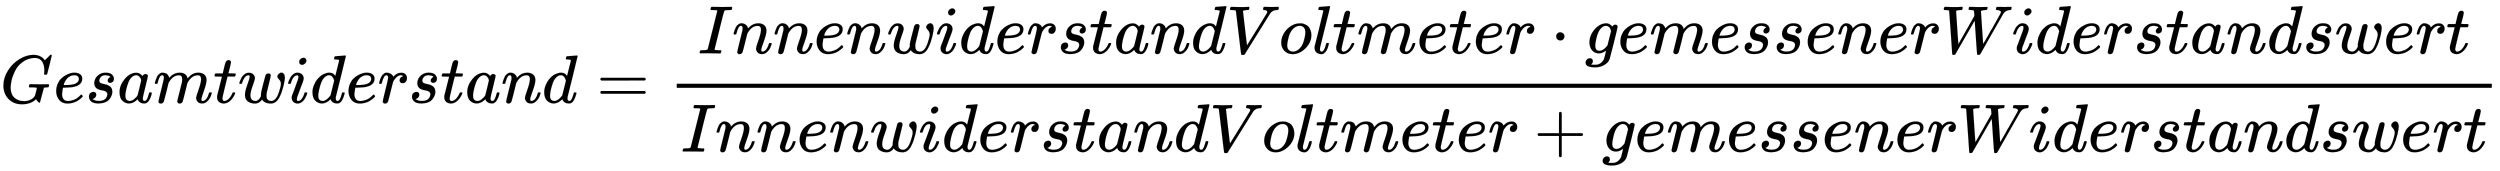
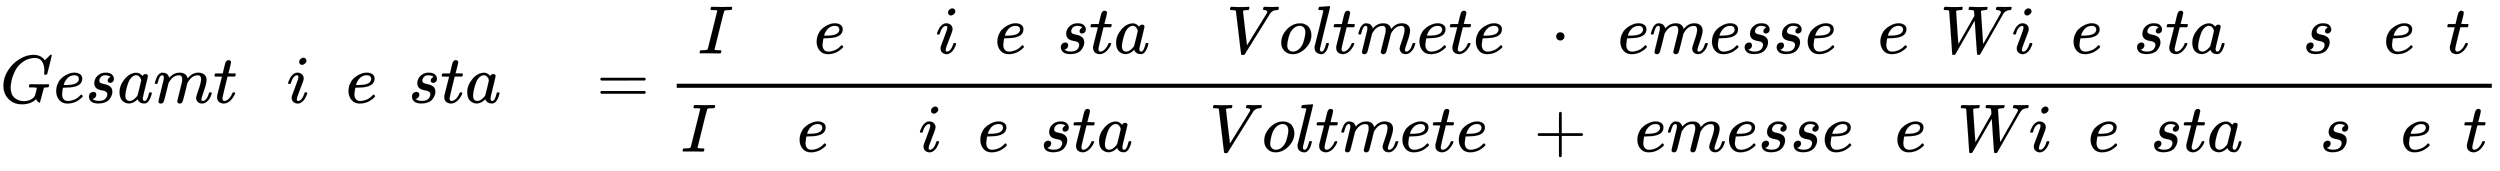
<svg xmlns="http://www.w3.org/2000/svg" xmlns:xlink="http://www.w3.org/1999/xlink" width="85.236ex" height="5.843ex" style="vertical-align: -2.338ex;" viewBox="0 -1508.9 36698.5 2515.6" role="img" focusable="false" aria-labelledby="MathJax-SVG-1-Title">
  <title id="MathJax-SVG-1-Title">{\displaystyle Gesamtwiderstand={\frac {InnenwiderstandVoltmeter\cdot gemessenerWiderstandswert}{InnenwiderstandVoltmeter+gemessenerWiderstandswert}}}</title>
  <defs aria-hidden="true">
    <path stroke-width="1" id="E1-MJMATHI-47" d="M50 252Q50 367 117 473T286 641T490 704Q580 704 633 653Q642 643 648 636T656 626L657 623Q660 623 684 649Q691 655 699 663T715 679T725 690L740 705H746Q760 705 760 698Q760 694 728 561Q692 422 692 421Q690 416 687 415T669 413H653Q647 419 647 422Q647 423 648 429T650 449T651 481Q651 552 619 605T510 659Q492 659 471 656T418 643T357 615T294 567T236 496T189 394T158 260Q156 242 156 221Q156 173 170 136T206 79T256 45T308 28T353 24Q407 24 452 47T514 106Q517 114 529 161T541 214Q541 222 528 224T468 227H431Q425 233 425 235T427 254Q431 267 437 273H454Q494 271 594 271Q634 271 659 271T695 272T707 272Q721 272 721 263Q721 261 719 249Q714 230 709 228Q706 227 694 227Q674 227 653 224Q646 221 643 215T629 164Q620 131 614 108Q589 6 586 3Q584 1 581 1Q571 1 553 21T530 52Q530 53 528 52T522 47Q448 -22 322 -22Q201 -22 126 55T50 252Z" />
    <path stroke-width="1" id="E1-MJMATHI-65" d="M39 168Q39 225 58 272T107 350T174 402T244 433T307 442H310Q355 442 388 420T421 355Q421 265 310 237Q261 224 176 223Q139 223 138 221Q138 219 132 186T125 128Q125 81 146 54T209 26T302 45T394 111Q403 121 406 121Q410 121 419 112T429 98T420 82T390 55T344 24T281 -1T205 -11Q126 -11 83 42T39 168ZM373 353Q367 405 305 405Q272 405 244 391T199 357T170 316T154 280T149 261Q149 260 169 260Q282 260 327 284T373 353Z" />
    <path stroke-width="1" id="E1-MJMATHI-73" d="M131 289Q131 321 147 354T203 415T300 442Q362 442 390 415T419 355Q419 323 402 308T364 292Q351 292 340 300T328 326Q328 342 337 354T354 372T367 378Q368 378 368 379Q368 382 361 388T336 399T297 405Q249 405 227 379T204 326Q204 301 223 291T278 274T330 259Q396 230 396 163Q396 135 385 107T352 51T289 7T195 -10Q118 -10 86 19T53 87Q53 126 74 143T118 160Q133 160 146 151T160 120Q160 94 142 76T111 58Q109 57 108 57T107 55Q108 52 115 47T146 34T201 27Q237 27 263 38T301 66T318 97T323 122Q323 150 302 164T254 181T195 196T148 231Q131 256 131 289Z" />
    <path stroke-width="1" id="E1-MJMATHI-61" d="M33 157Q33 258 109 349T280 441Q331 441 370 392Q386 422 416 422Q429 422 439 414T449 394Q449 381 412 234T374 68Q374 43 381 35T402 26Q411 27 422 35Q443 55 463 131Q469 151 473 152Q475 153 483 153H487Q506 153 506 144Q506 138 501 117T481 63T449 13Q436 0 417 -8Q409 -10 393 -10Q359 -10 336 5T306 36L300 51Q299 52 296 50Q294 48 292 46Q233 -10 172 -10Q117 -10 75 30T33 157ZM351 328Q351 334 346 350T323 385T277 405Q242 405 210 374T160 293Q131 214 119 129Q119 126 119 118T118 106Q118 61 136 44T179 26Q217 26 254 59T298 110Q300 114 325 217T351 328Z" />
    <path stroke-width="1" id="E1-MJMATHI-6D" d="M21 287Q22 293 24 303T36 341T56 388T88 425T132 442T175 435T205 417T221 395T229 376L231 369Q231 367 232 367L243 378Q303 442 384 442Q401 442 415 440T441 433T460 423T475 411T485 398T493 385T497 373T500 364T502 357L510 367Q573 442 659 442Q713 442 746 415T780 336Q780 285 742 178T704 50Q705 36 709 31T724 26Q752 26 776 56T815 138Q818 149 821 151T837 153Q857 153 857 145Q857 144 853 130Q845 101 831 73T785 17T716 -10Q669 -10 648 17T627 73Q627 92 663 193T700 345Q700 404 656 404H651Q565 404 506 303L499 291L466 157Q433 26 428 16Q415 -11 385 -11Q372 -11 364 -4T353 8T350 18Q350 29 384 161L420 307Q423 322 423 345Q423 404 379 404H374Q288 404 229 303L222 291L189 157Q156 26 151 16Q138 -11 108 -11Q95 -11 87 -5T76 7T74 17Q74 30 112 181Q151 335 151 342Q154 357 154 369Q154 405 129 405Q107 405 92 377T69 316T57 280Q55 278 41 278H27Q21 284 21 287Z" />
    <path stroke-width="1" id="E1-MJMATHI-74" d="M26 385Q19 392 19 395Q19 399 22 411T27 425Q29 430 36 430T87 431H140L159 511Q162 522 166 540T173 566T179 586T187 603T197 615T211 624T229 626Q247 625 254 615T261 596Q261 589 252 549T232 470L222 433Q222 431 272 431H323Q330 424 330 420Q330 398 317 385H210L174 240Q135 80 135 68Q135 26 162 26Q197 26 230 60T283 144Q285 150 288 151T303 153H307Q322 153 322 145Q322 142 319 133Q314 117 301 95T267 48T216 6T155 -11Q125 -11 98 4T59 56Q57 64 57 83V101L92 241Q127 382 128 383Q128 385 77 385H26Z" />
-     <path stroke-width="1" id="E1-MJMATHI-77" d="M580 385Q580 406 599 424T641 443Q659 443 674 425T690 368Q690 339 671 253Q656 197 644 161T609 80T554 12T482 -11Q438 -11 404 5T355 48Q354 47 352 44Q311 -11 252 -11Q226 -11 202 -5T155 14T118 53T104 116Q104 170 138 262T173 379Q173 380 173 381Q173 390 173 393T169 400T158 404H154Q131 404 112 385T82 344T65 302T57 280Q55 278 41 278H27Q21 284 21 287Q21 293 29 315T52 366T96 418T161 441Q204 441 227 416T250 358Q250 340 217 250T184 111Q184 65 205 46T258 26Q301 26 334 87L339 96V119Q339 122 339 128T340 136T341 143T342 152T345 165T348 182T354 206T362 238T373 281Q402 395 406 404Q419 431 449 431Q468 431 475 421T483 402Q483 389 454 274T422 142Q420 131 420 107V100Q420 85 423 71T442 42T487 26Q558 26 600 148Q609 171 620 213T632 273Q632 306 619 325T593 357T580 385Z" />
    <path stroke-width="1" id="E1-MJMATHI-69" d="M184 600Q184 624 203 642T247 661Q265 661 277 649T290 619Q290 596 270 577T226 557Q211 557 198 567T184 600ZM21 287Q21 295 30 318T54 369T98 420T158 442Q197 442 223 419T250 357Q250 340 236 301T196 196T154 83Q149 61 149 51Q149 26 166 26Q175 26 185 29T208 43T235 78T260 137Q263 149 265 151T282 153Q302 153 302 143Q302 135 293 112T268 61T223 11T161 -11Q129 -11 102 10T74 74Q74 91 79 106T122 220Q160 321 166 341T173 380Q173 404 156 404H154Q124 404 99 371T61 287Q60 286 59 284T58 281T56 279T53 278T49 278T41 278H27Q21 284 21 287Z" />
-     <path stroke-width="1" id="E1-MJMATHI-64" d="M366 683Q367 683 438 688T511 694Q523 694 523 686Q523 679 450 384T375 83T374 68Q374 26 402 26Q411 27 422 35Q443 55 463 131Q469 151 473 152Q475 153 483 153H487H491Q506 153 506 145Q506 140 503 129Q490 79 473 48T445 8T417 -8Q409 -10 393 -10Q359 -10 336 5T306 36L300 51Q299 52 296 50Q294 48 292 46Q233 -10 172 -10Q117 -10 75 30T33 157Q33 205 53 255T101 341Q148 398 195 420T280 442Q336 442 364 400Q369 394 369 396Q370 400 396 505T424 616Q424 629 417 632T378 637H357Q351 643 351 645T353 664Q358 683 366 683ZM352 326Q329 405 277 405Q242 405 210 374T160 293Q131 214 119 129Q119 126 119 118T118 106Q118 61 136 44T179 26Q233 26 290 98L298 109L352 326Z" />
-     <path stroke-width="1" id="E1-MJMATHI-72" d="M21 287Q22 290 23 295T28 317T38 348T53 381T73 411T99 433T132 442Q161 442 183 430T214 408T225 388Q227 382 228 382T236 389Q284 441 347 441H350Q398 441 422 400Q430 381 430 363Q430 333 417 315T391 292T366 288Q346 288 334 299T322 328Q322 376 378 392Q356 405 342 405Q286 405 239 331Q229 315 224 298T190 165Q156 25 151 16Q138 -11 108 -11Q95 -11 87 -5T76 7T74 17Q74 30 114 189T154 366Q154 405 128 405Q107 405 92 377T68 316T57 280Q55 278 41 278H27Q21 284 21 287Z" />
-     <path stroke-width="1" id="E1-MJMATHI-6E" d="M21 287Q22 293 24 303T36 341T56 388T89 425T135 442Q171 442 195 424T225 390T231 369Q231 367 232 367L243 378Q304 442 382 442Q436 442 469 415T503 336T465 179T427 52Q427 26 444 26Q450 26 453 27Q482 32 505 65T540 145Q542 153 560 153Q580 153 580 145Q580 144 576 130Q568 101 554 73T508 17T439 -10Q392 -10 371 17T350 73Q350 92 386 193T423 345Q423 404 379 404H374Q288 404 229 303L222 291L189 157Q156 26 151 16Q138 -11 108 -11Q95 -11 87 -5T76 7T74 17Q74 30 112 180T152 343Q153 348 153 366Q153 405 129 405Q91 405 66 305Q60 285 60 284Q58 278 41 278H27Q21 284 21 287Z" />
    <path stroke-width="1" id="E1-MJMAIN-3D" d="M56 347Q56 360 70 367H707Q722 359 722 347Q722 336 708 328L390 327H72Q56 332 56 347ZM56 153Q56 168 72 173H708Q722 163 722 153Q722 140 707 133H70Q56 140 56 153Z" />
    <path stroke-width="1" id="E1-MJMATHI-49" d="M43 1Q26 1 26 10Q26 12 29 24Q34 43 39 45Q42 46 54 46H60Q120 46 136 53Q137 53 138 54Q143 56 149 77T198 273Q210 318 216 344Q286 624 286 626Q284 630 284 631Q274 637 213 637H193Q184 643 189 662Q193 677 195 680T209 683H213Q285 681 359 681Q481 681 487 683H497Q504 676 504 672T501 655T494 639Q491 637 471 637Q440 637 407 634Q393 631 388 623Q381 609 337 432Q326 385 315 341Q245 65 245 59Q245 52 255 50T307 46H339Q345 38 345 37T342 19Q338 6 332 0H316Q279 2 179 2Q143 2 113 2T65 2T43 1Z" />
    <path stroke-width="1" id="E1-MJMATHI-56" d="M52 648Q52 670 65 683H76Q118 680 181 680Q299 680 320 683H330Q336 677 336 674T334 656Q329 641 325 637H304Q282 635 274 635Q245 630 242 620Q242 618 271 369T301 118L374 235Q447 352 520 471T595 594Q599 601 599 609Q599 633 555 637Q537 637 537 648Q537 649 539 661Q542 675 545 679T558 683Q560 683 570 683T604 682T668 681Q737 681 755 683H762Q769 676 769 672Q769 655 760 640Q757 637 743 637Q730 636 719 635T698 630T682 623T670 615T660 608T652 599T645 592L452 282Q272 -9 266 -16Q263 -18 259 -21L241 -22H234Q216 -22 216 -15Q213 -9 177 305Q139 623 138 626Q133 637 76 637H59Q52 642 52 648Z" />
    <path stroke-width="1" id="E1-MJMATHI-6F" d="M201 -11Q126 -11 80 38T34 156Q34 221 64 279T146 380Q222 441 301 441Q333 441 341 440Q354 437 367 433T402 417T438 387T464 338T476 268Q476 161 390 75T201 -11ZM121 120Q121 70 147 48T206 26Q250 26 289 58T351 142Q360 163 374 216T388 308Q388 352 370 375Q346 405 306 405Q243 405 195 347Q158 303 140 230T121 120Z" />
-     <path stroke-width="1" id="E1-MJMATHI-6C" d="M117 59Q117 26 142 26Q179 26 205 131Q211 151 215 152Q217 153 225 153H229Q238 153 241 153T246 151T248 144Q247 138 245 128T234 90T214 43T183 6T137 -11Q101 -11 70 11T38 85Q38 97 39 102L104 360Q167 615 167 623Q167 626 166 628T162 632T157 634T149 635T141 636T132 637T122 637Q112 637 109 637T101 638T95 641T94 647Q94 649 96 661Q101 680 107 682T179 688Q194 689 213 690T243 693T254 694Q266 694 266 686Q266 675 193 386T118 83Q118 81 118 75T117 65V59Z" />
+     <path stroke-width="1" id="E1-MJMATHI-6C" d="M117 59Q117 26 142 26Q179 26 205 131Q211 151 215 152Q217 153 225 153H229Q238 153 241 153T246 151T248 144Q247 138 245 128T234 90T214 43T183 6T137 -11Q101 -11 70 11T38 85Q38 97 39 102L104 360Q167 615 167 623Q167 626 166 628T162 632T157 634T149 635T141 636T132 637T122 637Q112 637 109 637T101 638T95 641T94 647Q94 649 96 661Q101 680 107 682T179 688Q194 689 213 690T243 693T254 694Q266 694 266 686Q266 675 193 386Q118 81 118 75T117 65V59Z" />
    <path stroke-width="1" id="E1-MJMAIN-22C5" d="M78 250Q78 274 95 292T138 310Q162 310 180 294T199 251Q199 226 182 208T139 190T96 207T78 250Z" />
-     <path stroke-width="1" id="E1-MJMATHI-67" d="M311 43Q296 30 267 15T206 0Q143 0 105 45T66 160Q66 265 143 353T314 442Q361 442 401 394L404 398Q406 401 409 404T418 412T431 419T447 422Q461 422 470 413T480 394Q480 379 423 152T363 -80Q345 -134 286 -169T151 -205Q10 -205 10 -137Q10 -111 28 -91T74 -71Q89 -71 102 -80T116 -111Q116 -121 114 -130T107 -144T99 -154T92 -162L90 -164H91Q101 -167 151 -167Q189 -167 211 -155Q234 -144 254 -122T282 -75Q288 -56 298 -13Q311 35 311 43ZM384 328L380 339Q377 350 375 354T369 368T359 382T346 393T328 402T306 405Q262 405 221 352Q191 313 171 233T151 117Q151 38 213 38Q269 38 323 108L331 118L384 328Z" />
    <path stroke-width="1" id="E1-MJMATHI-57" d="M436 683Q450 683 486 682T553 680Q604 680 638 681T677 682Q695 682 695 674Q695 670 692 659Q687 641 683 639T661 637Q636 636 621 632T600 624T597 615Q597 603 613 377T629 138L631 141Q633 144 637 151T649 170T666 200T690 241T720 295T759 362Q863 546 877 572T892 604Q892 619 873 628T831 637Q817 637 817 647Q817 650 819 660Q823 676 825 679T839 682Q842 682 856 682T895 682T949 681Q1015 681 1034 683Q1048 683 1048 672Q1048 666 1045 655T1038 640T1028 637Q1006 637 988 631T958 617T939 600T927 584L923 578L754 282Q586 -14 585 -15Q579 -22 561 -22Q546 -22 542 -17Q539 -14 523 229T506 480L494 462Q472 425 366 239Q222 -13 220 -15T215 -19Q210 -22 197 -22Q178 -22 176 -15Q176 -12 154 304T131 622Q129 631 121 633T82 637H58Q51 644 51 648Q52 671 64 683H76Q118 680 176 680Q301 680 313 683H323Q329 677 329 674T327 656Q322 641 318 637H297Q236 634 232 620Q262 160 266 136L501 550L499 587Q496 629 489 632Q483 636 447 637Q428 637 422 639T416 648Q416 650 418 660Q419 664 420 669T421 676T424 680T428 682T436 683Z" />
    <path stroke-width="1" id="E1-MJMAIN-2B" d="M56 237T56 250T70 270H369V420L370 570Q380 583 389 583Q402 583 409 568V270H707Q722 262 722 250T707 230H409V-68Q401 -82 391 -82H389H387Q375 -82 369 -68V230H70Q56 237 56 250Z" />
  </defs>
  <g stroke="currentColor" fill="currentColor" stroke-width="0" transform="matrix(1 0 0 -1 0 0)" aria-hidden="true">
    <use xlink:href="#E1-MJMATHI-47" x="0" y="0" />
    <use xlink:href="#E1-MJMATHI-65" x="786" y="0" />
    <use xlink:href="#E1-MJMATHI-73" x="1253" y="0" />
    <use xlink:href="#E1-MJMATHI-61" x="1722" y="0" />
    <use xlink:href="#E1-MJMATHI-6D" x="2252" y="0" />
    <use xlink:href="#E1-MJMATHI-74" x="3130" y="0" />
    <use xlink:href="#E1-MJMATHI-77" x="3492" y="0" />
    <use xlink:href="#E1-MJMATHI-69" x="4208" y="0" />
    <use xlink:href="#E1-MJMATHI-64" x="4554" y="0" />
    <use xlink:href="#E1-MJMATHI-65" x="5077" y="0" />
    <use xlink:href="#E1-MJMATHI-72" x="5544" y="0" />
    <use xlink:href="#E1-MJMATHI-73" x="5995" y="0" />
    <use xlink:href="#E1-MJMATHI-74" x="6465" y="0" />
    <use xlink:href="#E1-MJMATHI-61" x="6826" y="0" />
    <use xlink:href="#E1-MJMATHI-6E" x="7356" y="0" />
    <use xlink:href="#E1-MJMATHI-64" x="7956" y="0" />
    <use xlink:href="#E1-MJMAIN-3D" x="8757" y="0" />
    <g transform="translate(9814,0)">
      <g transform="translate(120,0)">
        <rect stroke="none" width="26644" height="60" x="0" y="220" />
        <g transform="translate(310,725)">
          <use xlink:href="#E1-MJMATHI-49" x="0" y="0" />
          <use xlink:href="#E1-MJMATHI-6E" x="504" y="0" />
          <use xlink:href="#E1-MJMATHI-6E" x="1105" y="0" />
          <use xlink:href="#E1-MJMATHI-65" x="1705" y="0" />
          <use xlink:href="#E1-MJMATHI-6E" x="2172" y="0" />
          <use xlink:href="#E1-MJMATHI-77" x="2772" y="0" />
          <use xlink:href="#E1-MJMATHI-69" x="3489" y="0" />
          <use xlink:href="#E1-MJMATHI-64" x="3834" y="0" />
          <use xlink:href="#E1-MJMATHI-65" x="4358" y="0" />
          <use xlink:href="#E1-MJMATHI-72" x="4824" y="0" />
          <use xlink:href="#E1-MJMATHI-73" x="5276" y="0" />
          <use xlink:href="#E1-MJMATHI-74" x="5745" y="0" />
          <use xlink:href="#E1-MJMATHI-61" x="6107" y="0" />
          <use xlink:href="#E1-MJMATHI-6E" x="6636" y="0" />
          <use xlink:href="#E1-MJMATHI-64" x="7237" y="0" />
          <use xlink:href="#E1-MJMATHI-56" x="7760" y="0" />
          <use xlink:href="#E1-MJMATHI-6F" x="8530" y="0" />
          <use xlink:href="#E1-MJMATHI-6C" x="9015" y="0" />
          <use xlink:href="#E1-MJMATHI-74" x="9314" y="0" />
          <use xlink:href="#E1-MJMATHI-6D" x="9675" y="0" />
          <use xlink:href="#E1-MJMATHI-65" x="10554" y="0" />
          <use xlink:href="#E1-MJMATHI-74" x="11020" y="0" />
          <use xlink:href="#E1-MJMATHI-65" x="11382" y="0" />
          <use xlink:href="#E1-MJMATHI-72" x="11848" y="0" />
          <use xlink:href="#E1-MJMAIN-22C5" x="12522" y="0" />
          <use xlink:href="#E1-MJMATHI-67" x="13022" y="0" />
          <use xlink:href="#E1-MJMATHI-65" x="13503" y="0" />
          <use xlink:href="#E1-MJMATHI-6D" x="13969" y="0" />
          <use xlink:href="#E1-MJMATHI-65" x="14848" y="0" />
          <use xlink:href="#E1-MJMATHI-73" x="15314" y="0" />
          <use xlink:href="#E1-MJMATHI-73" x="15784" y="0" />
          <use xlink:href="#E1-MJMATHI-65" x="16253" y="0" />
          <use xlink:href="#E1-MJMATHI-6E" x="16720" y="0" />
          <use xlink:href="#E1-MJMATHI-65" x="17320" y="0" />
          <use xlink:href="#E1-MJMATHI-72" x="17787" y="0" />
          <use xlink:href="#E1-MJMATHI-57" x="18238" y="0" />
          <use xlink:href="#E1-MJMATHI-69" x="19287" y="0" />
          <use xlink:href="#E1-MJMATHI-64" x="19632" y="0" />
          <use xlink:href="#E1-MJMATHI-65" x="20156" y="0" />
          <use xlink:href="#E1-MJMATHI-72" x="20622" y="0" />
          <use xlink:href="#E1-MJMATHI-73" x="21074" y="0" />
          <use xlink:href="#E1-MJMATHI-74" x="21543" y="0" />
          <use xlink:href="#E1-MJMATHI-61" x="21905" y="0" />
          <use xlink:href="#E1-MJMATHI-6E" x="22434" y="0" />
          <use xlink:href="#E1-MJMATHI-64" x="23035" y="0" />
          <use xlink:href="#E1-MJMATHI-73" x="23558" y="0" />
          <use xlink:href="#E1-MJMATHI-77" x="24028" y="0" />
          <use xlink:href="#E1-MJMATHI-65" x="24744" y="0" />
          <use xlink:href="#E1-MJMATHI-72" x="25211" y="0" />
          <use xlink:href="#E1-MJMATHI-74" x="25662" y="0" />
        </g>
        <g transform="translate(60,-716)">
          <use xlink:href="#E1-MJMATHI-49" x="0" y="0" />
          <use xlink:href="#E1-MJMATHI-6E" x="504" y="0" />
          <use xlink:href="#E1-MJMATHI-6E" x="1105" y="0" />
          <use xlink:href="#E1-MJMATHI-65" x="1705" y="0" />
          <use xlink:href="#E1-MJMATHI-6E" x="2172" y="0" />
          <use xlink:href="#E1-MJMATHI-77" x="2772" y="0" />
          <use xlink:href="#E1-MJMATHI-69" x="3489" y="0" />
          <use xlink:href="#E1-MJMATHI-64" x="3834" y="0" />
          <use xlink:href="#E1-MJMATHI-65" x="4358" y="0" />
          <use xlink:href="#E1-MJMATHI-72" x="4824" y="0" />
          <use xlink:href="#E1-MJMATHI-73" x="5276" y="0" />
          <use xlink:href="#E1-MJMATHI-74" x="5745" y="0" />
          <use xlink:href="#E1-MJMATHI-61" x="6107" y="0" />
          <use xlink:href="#E1-MJMATHI-6E" x="6636" y="0" />
          <use xlink:href="#E1-MJMATHI-64" x="7237" y="0" />
          <use xlink:href="#E1-MJMATHI-56" x="7760" y="0" />
          <use xlink:href="#E1-MJMATHI-6F" x="8530" y="0" />
          <use xlink:href="#E1-MJMATHI-6C" x="9015" y="0" />
          <use xlink:href="#E1-MJMATHI-74" x="9314" y="0" />
          <use xlink:href="#E1-MJMATHI-6D" x="9675" y="0" />
          <use xlink:href="#E1-MJMATHI-65" x="10554" y="0" />
          <use xlink:href="#E1-MJMATHI-74" x="11020" y="0" />
          <use xlink:href="#E1-MJMATHI-65" x="11382" y="0" />
          <use xlink:href="#E1-MJMATHI-72" x="11848" y="0" />
          <use xlink:href="#E1-MJMAIN-2B" x="12522" y="0" />
          <use xlink:href="#E1-MJMATHI-67" x="13522" y="0" />
          <use xlink:href="#E1-MJMATHI-65" x="14003" y="0" />
          <use xlink:href="#E1-MJMATHI-6D" x="14469" y="0" />
          <use xlink:href="#E1-MJMATHI-65" x="15348" y="0" />
          <use xlink:href="#E1-MJMATHI-73" x="15814" y="0" />
          <use xlink:href="#E1-MJMATHI-73" x="16284" y="0" />
          <use xlink:href="#E1-MJMATHI-65" x="16753" y="0" />
          <use xlink:href="#E1-MJMATHI-6E" x="17220" y="0" />
          <use xlink:href="#E1-MJMATHI-65" x="17820" y="0" />
          <use xlink:href="#E1-MJMATHI-72" x="18287" y="0" />
          <use xlink:href="#E1-MJMATHI-57" x="18738" y="0" />
          <use xlink:href="#E1-MJMATHI-69" x="19787" y="0" />
          <use xlink:href="#E1-MJMATHI-64" x="20132" y="0" />
          <use xlink:href="#E1-MJMATHI-65" x="20656" y="0" />
          <use xlink:href="#E1-MJMATHI-72" x="21122" y="0" />
          <use xlink:href="#E1-MJMATHI-73" x="21574" y="0" />
          <use xlink:href="#E1-MJMATHI-74" x="22043" y="0" />
          <use xlink:href="#E1-MJMATHI-61" x="22405" y="0" />
          <use xlink:href="#E1-MJMATHI-6E" x="22934" y="0" />
          <use xlink:href="#E1-MJMATHI-64" x="23535" y="0" />
          <use xlink:href="#E1-MJMATHI-73" x="24058" y="0" />
          <use xlink:href="#E1-MJMATHI-77" x="24528" y="0" />
          <use xlink:href="#E1-MJMATHI-65" x="25244" y="0" />
          <use xlink:href="#E1-MJMATHI-72" x="25711" y="0" />
          <use xlink:href="#E1-MJMATHI-74" x="26162" y="0" />
        </g>
      </g>
    </g>
  </g>
</svg>